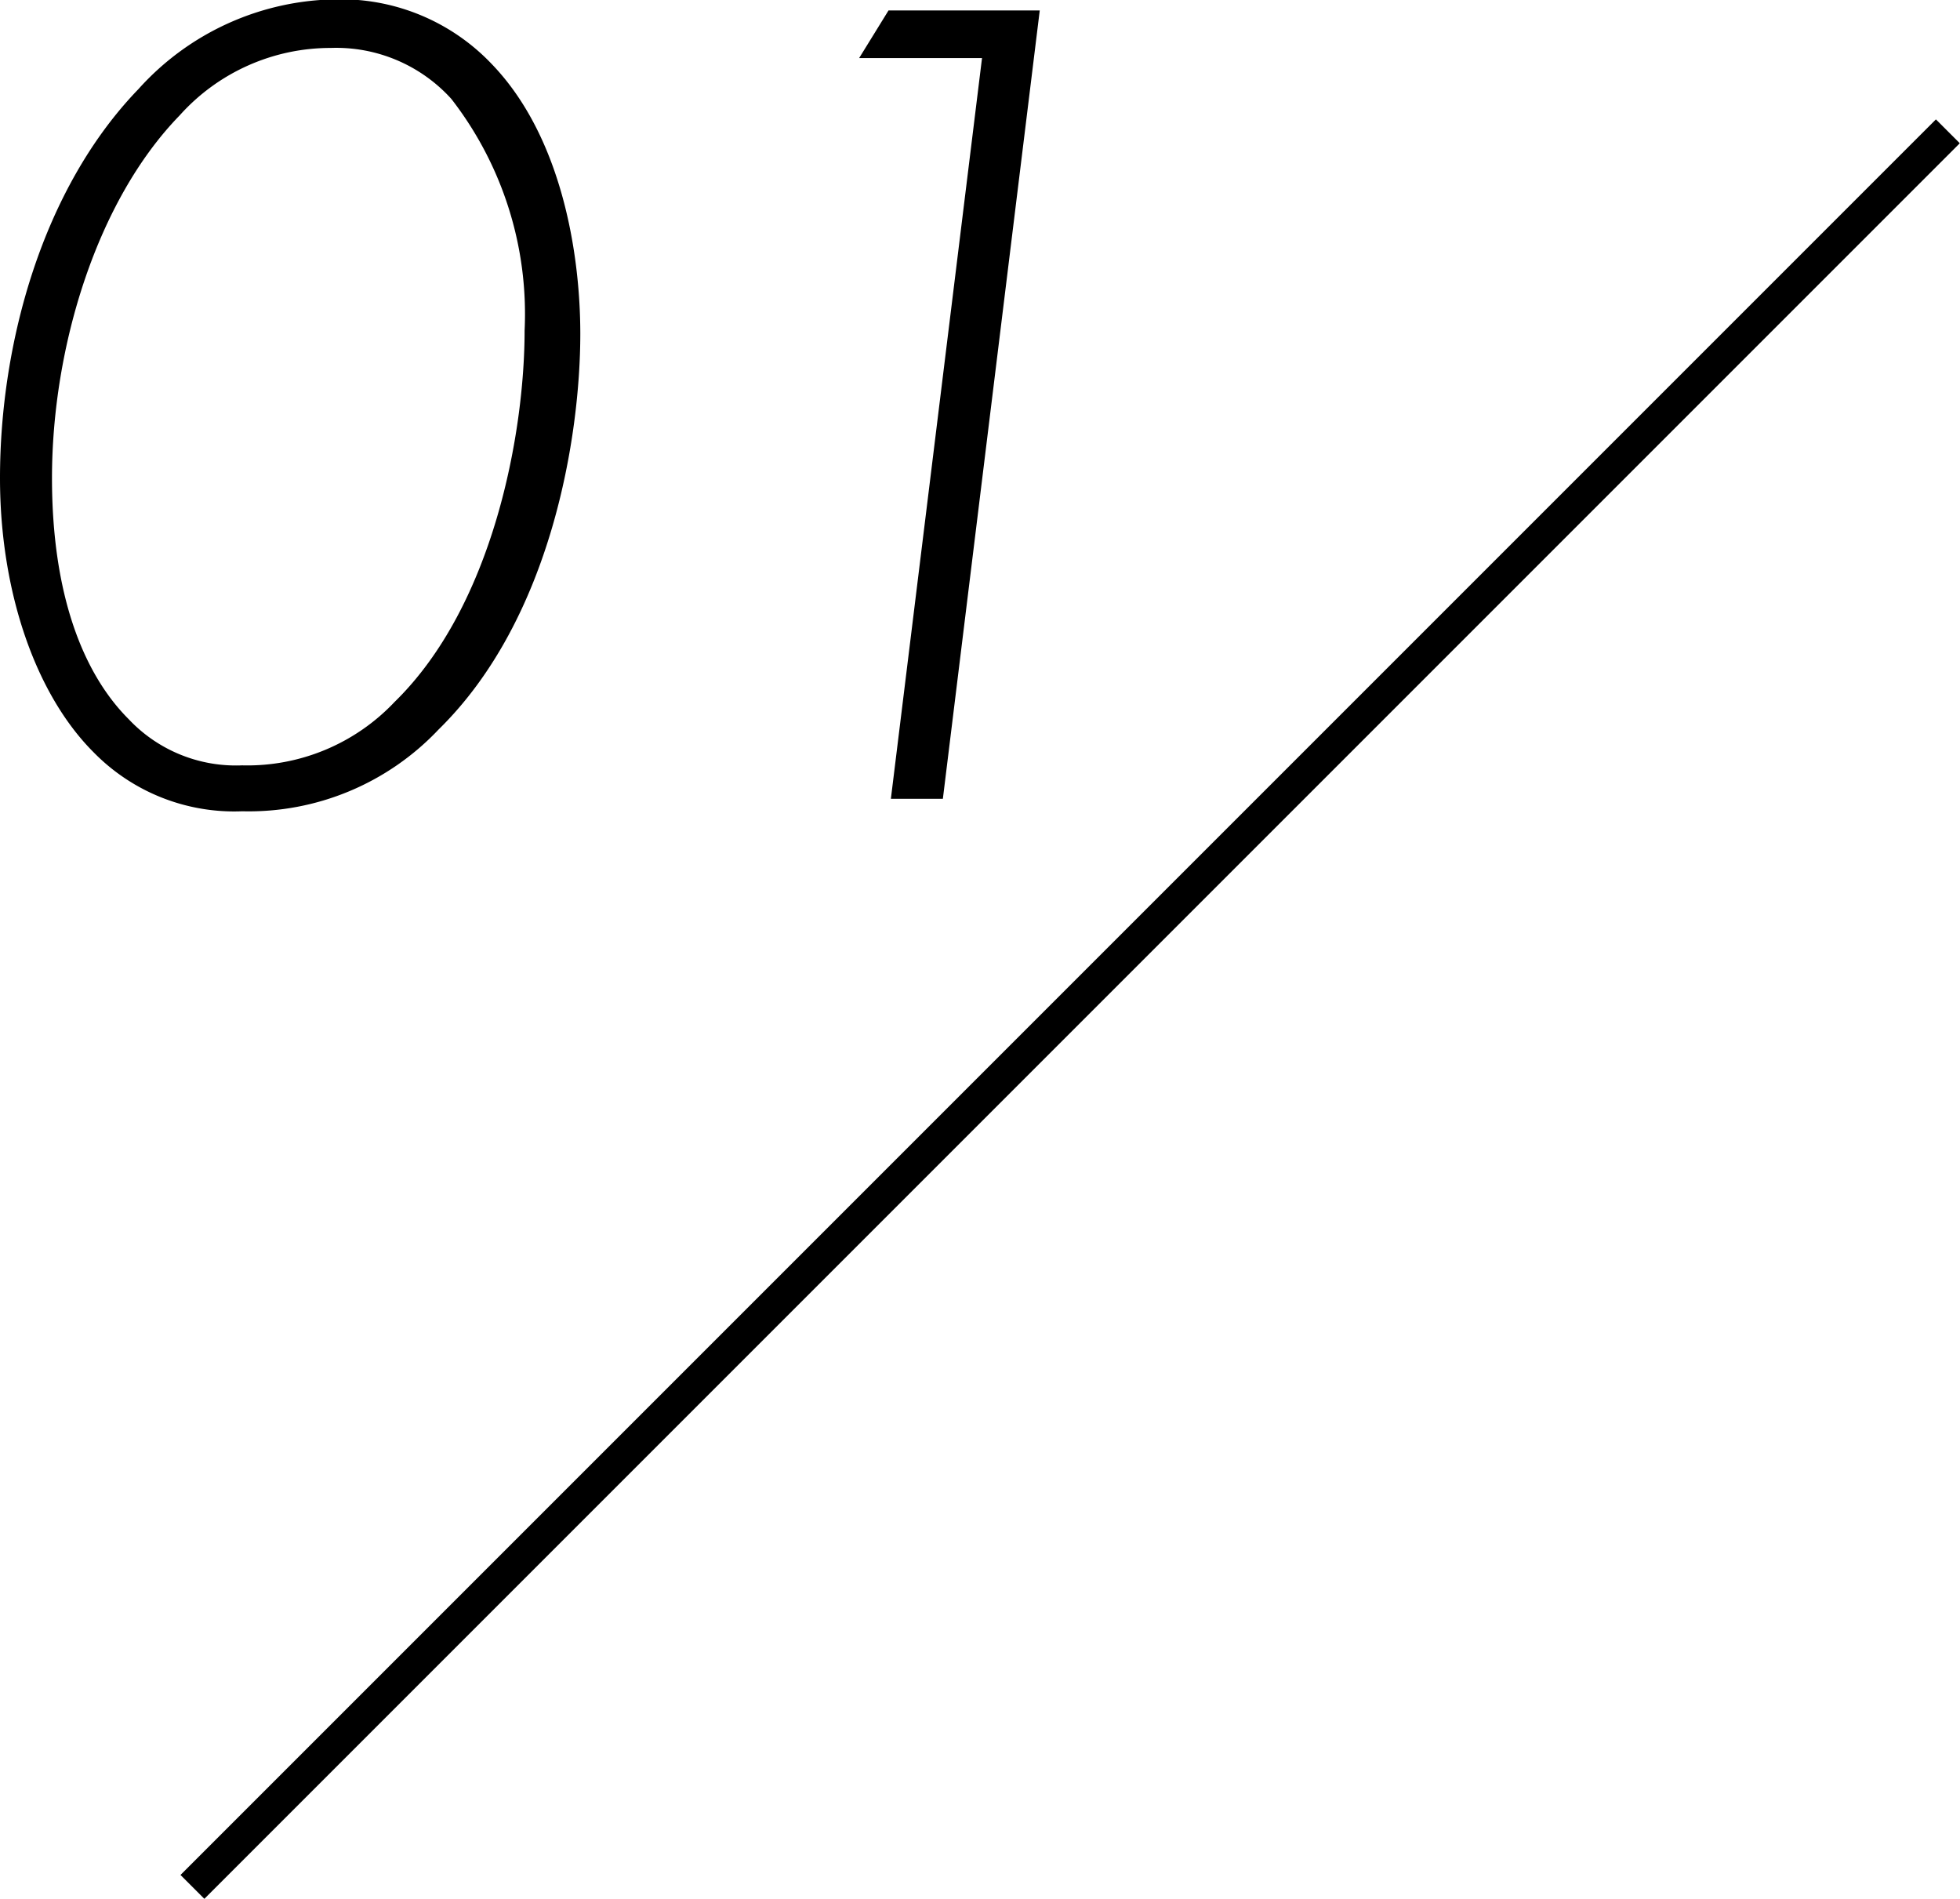
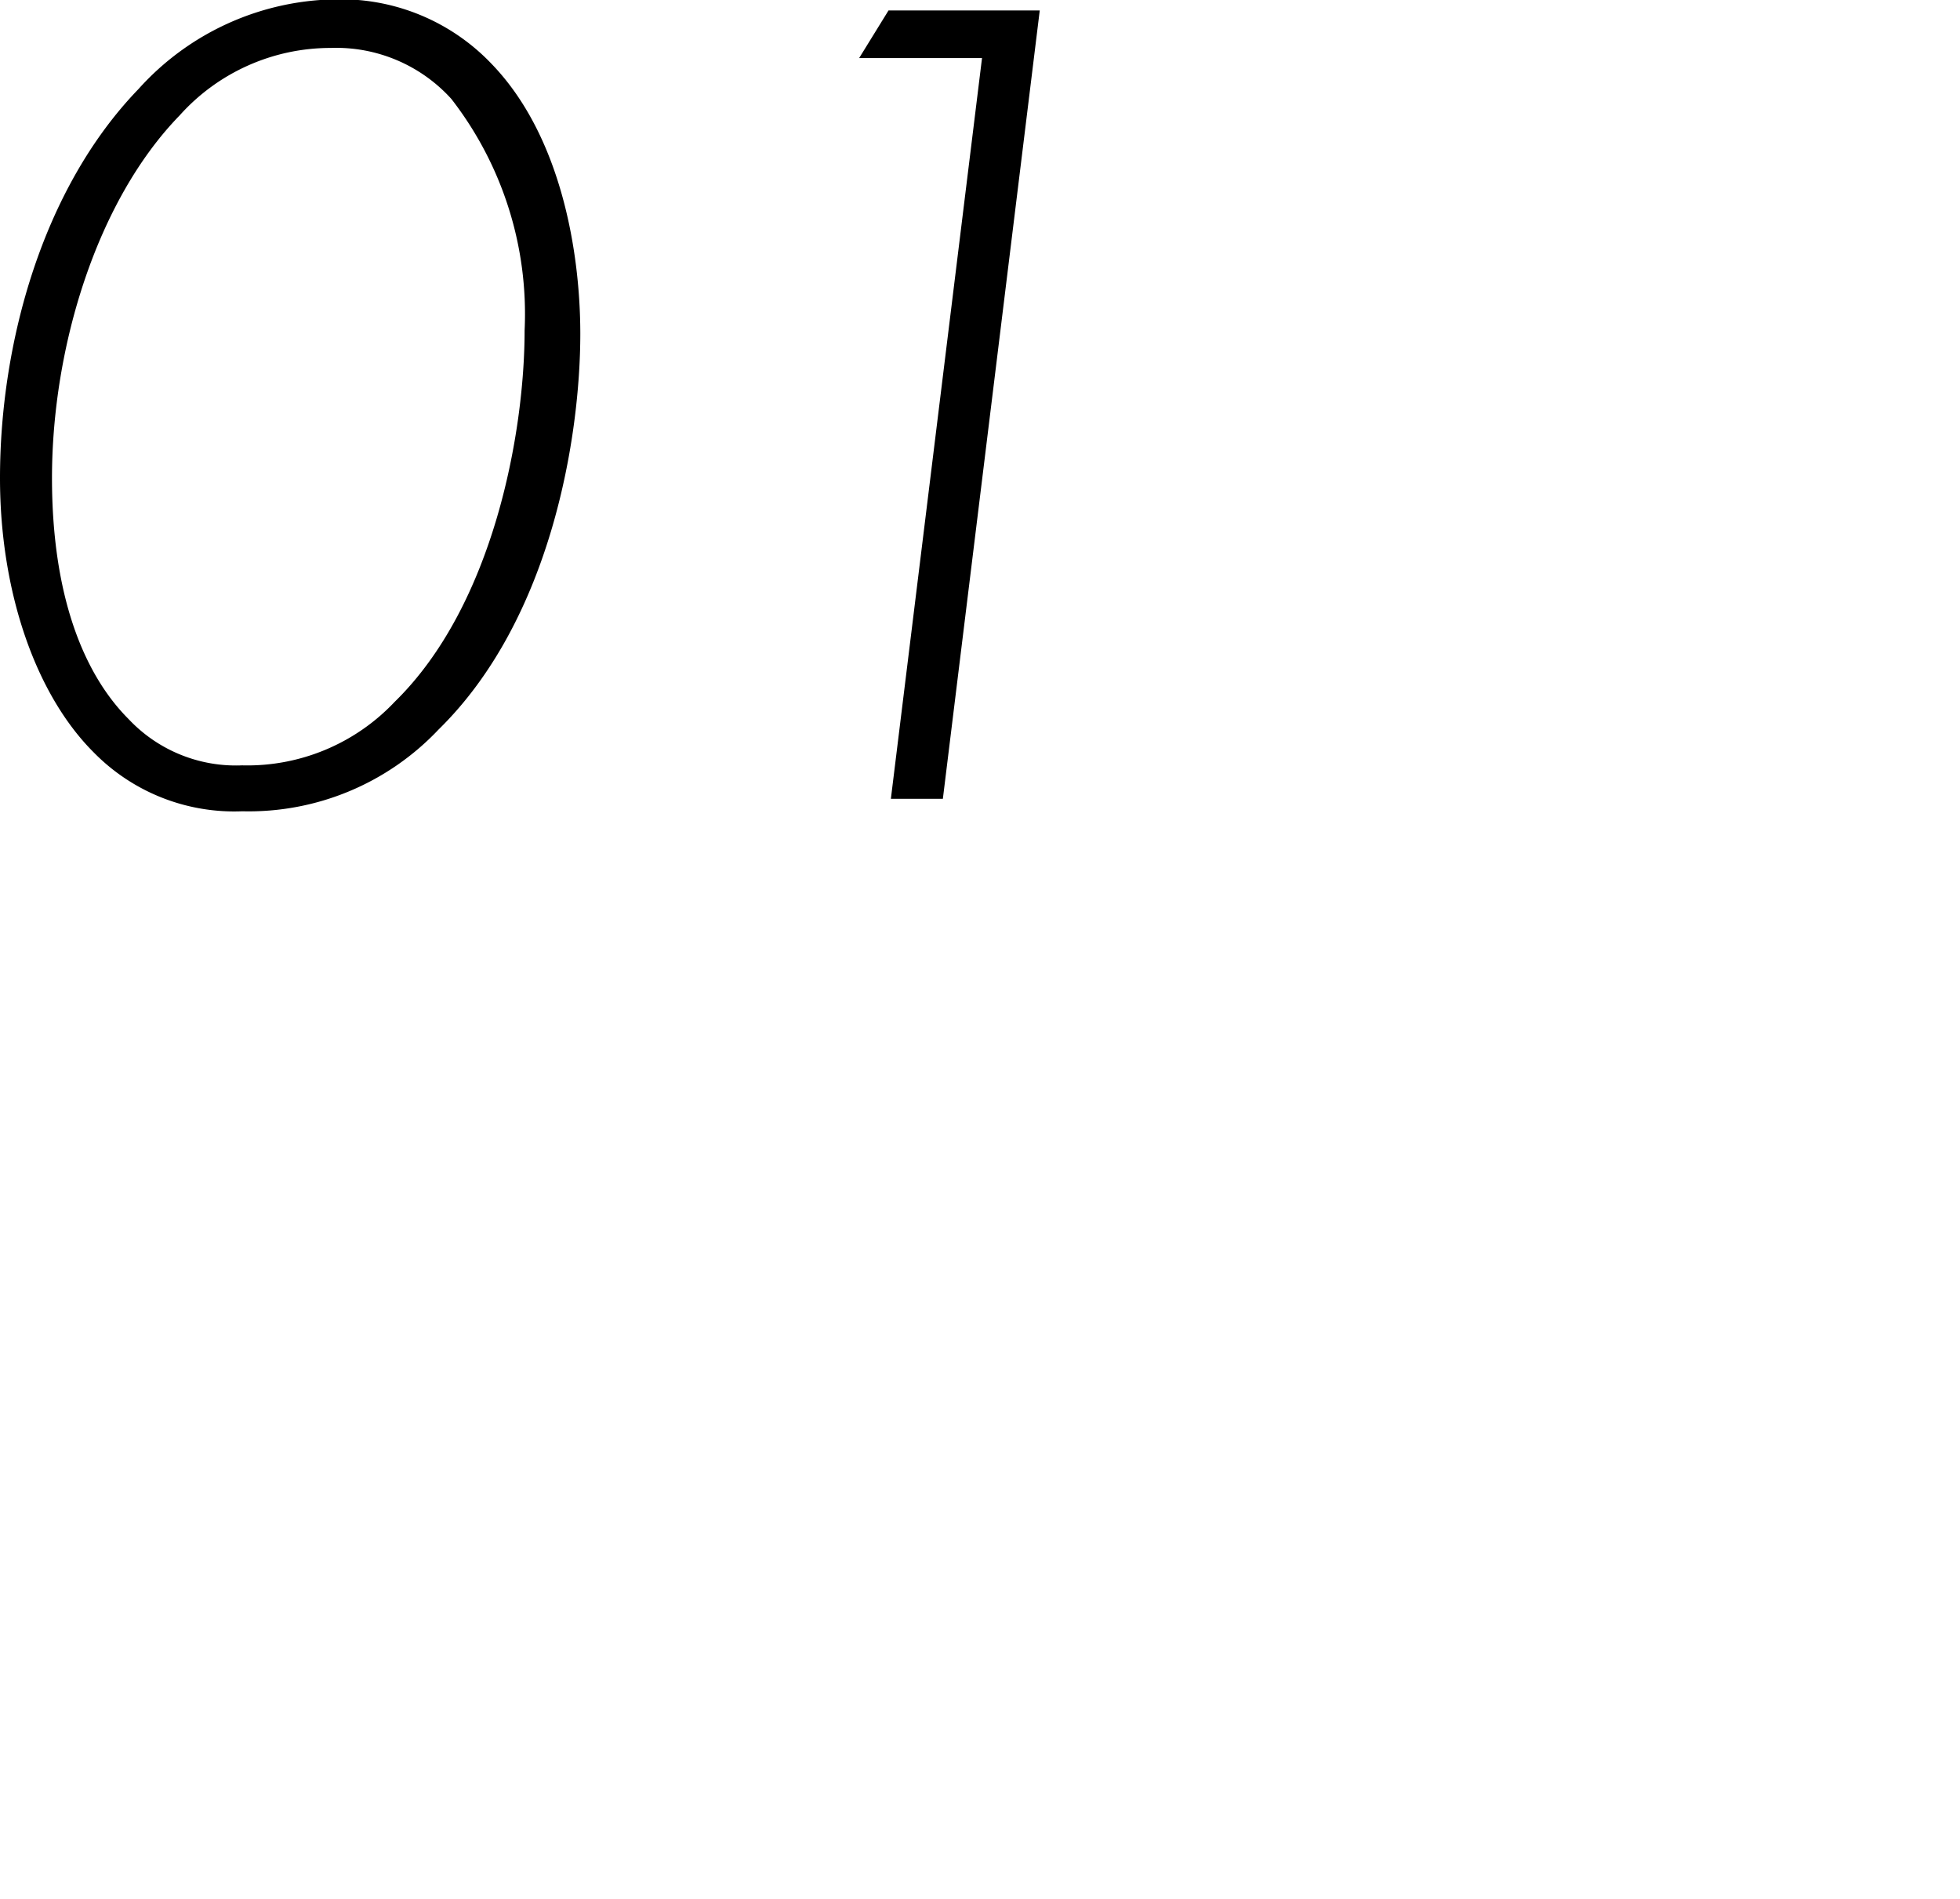
<svg xmlns="http://www.w3.org/2000/svg" viewBox="0 0 58.06 56.24">
  <g id="レイヤー_2" data-name="レイヤー 2">
    <g id="レイヤー_1-2" data-name="レイヤー 1">
-       <line x1="57.7" y1="3.89" x2="5.7" y2="55.89" style="fill:none;stroke:#000;stroke-miterlimit:10" />
      <path d="M16.87,7.4c2.07,2.14,2.63,5.6,2.63,8,0,3-.84,8.43-4.2,11.72a7.73,7.73,0,0,1-5.81,2.42,5.83,5.83,0,0,1-4.41-1.75c-1.72-1.72-2.77-4.76-2.77-8.12,0-4,1.26-8.58,4.1-11.52a8,8,0,0,1,5.88-2.66A6.16,6.16,0,0,1,16.87,7.4ZM14,26.3c2.94-2.87,3.85-8,3.85-11a10.39,10.39,0,0,0-2.17-6.86,4.6,4.6,0,0,0-3.57-1.51,6,6,0,0,0-4.48,2c-2.45,2.52-3.78,6.86-3.78,10.74,0,3.43.91,5.78,2.27,7.14a4.36,4.36,0,0,0,3.36,1.37A6,6,0,0,0,14,26.3Z" transform="translate(-2.31 -5.51)" />
      <path d="M31.4,7.23H27.76l.87-1.41h4.48L30.24,29.17H28.7Z" transform="translate(-2.31 -5.51)" />
    </g>
  </g>
</svg>